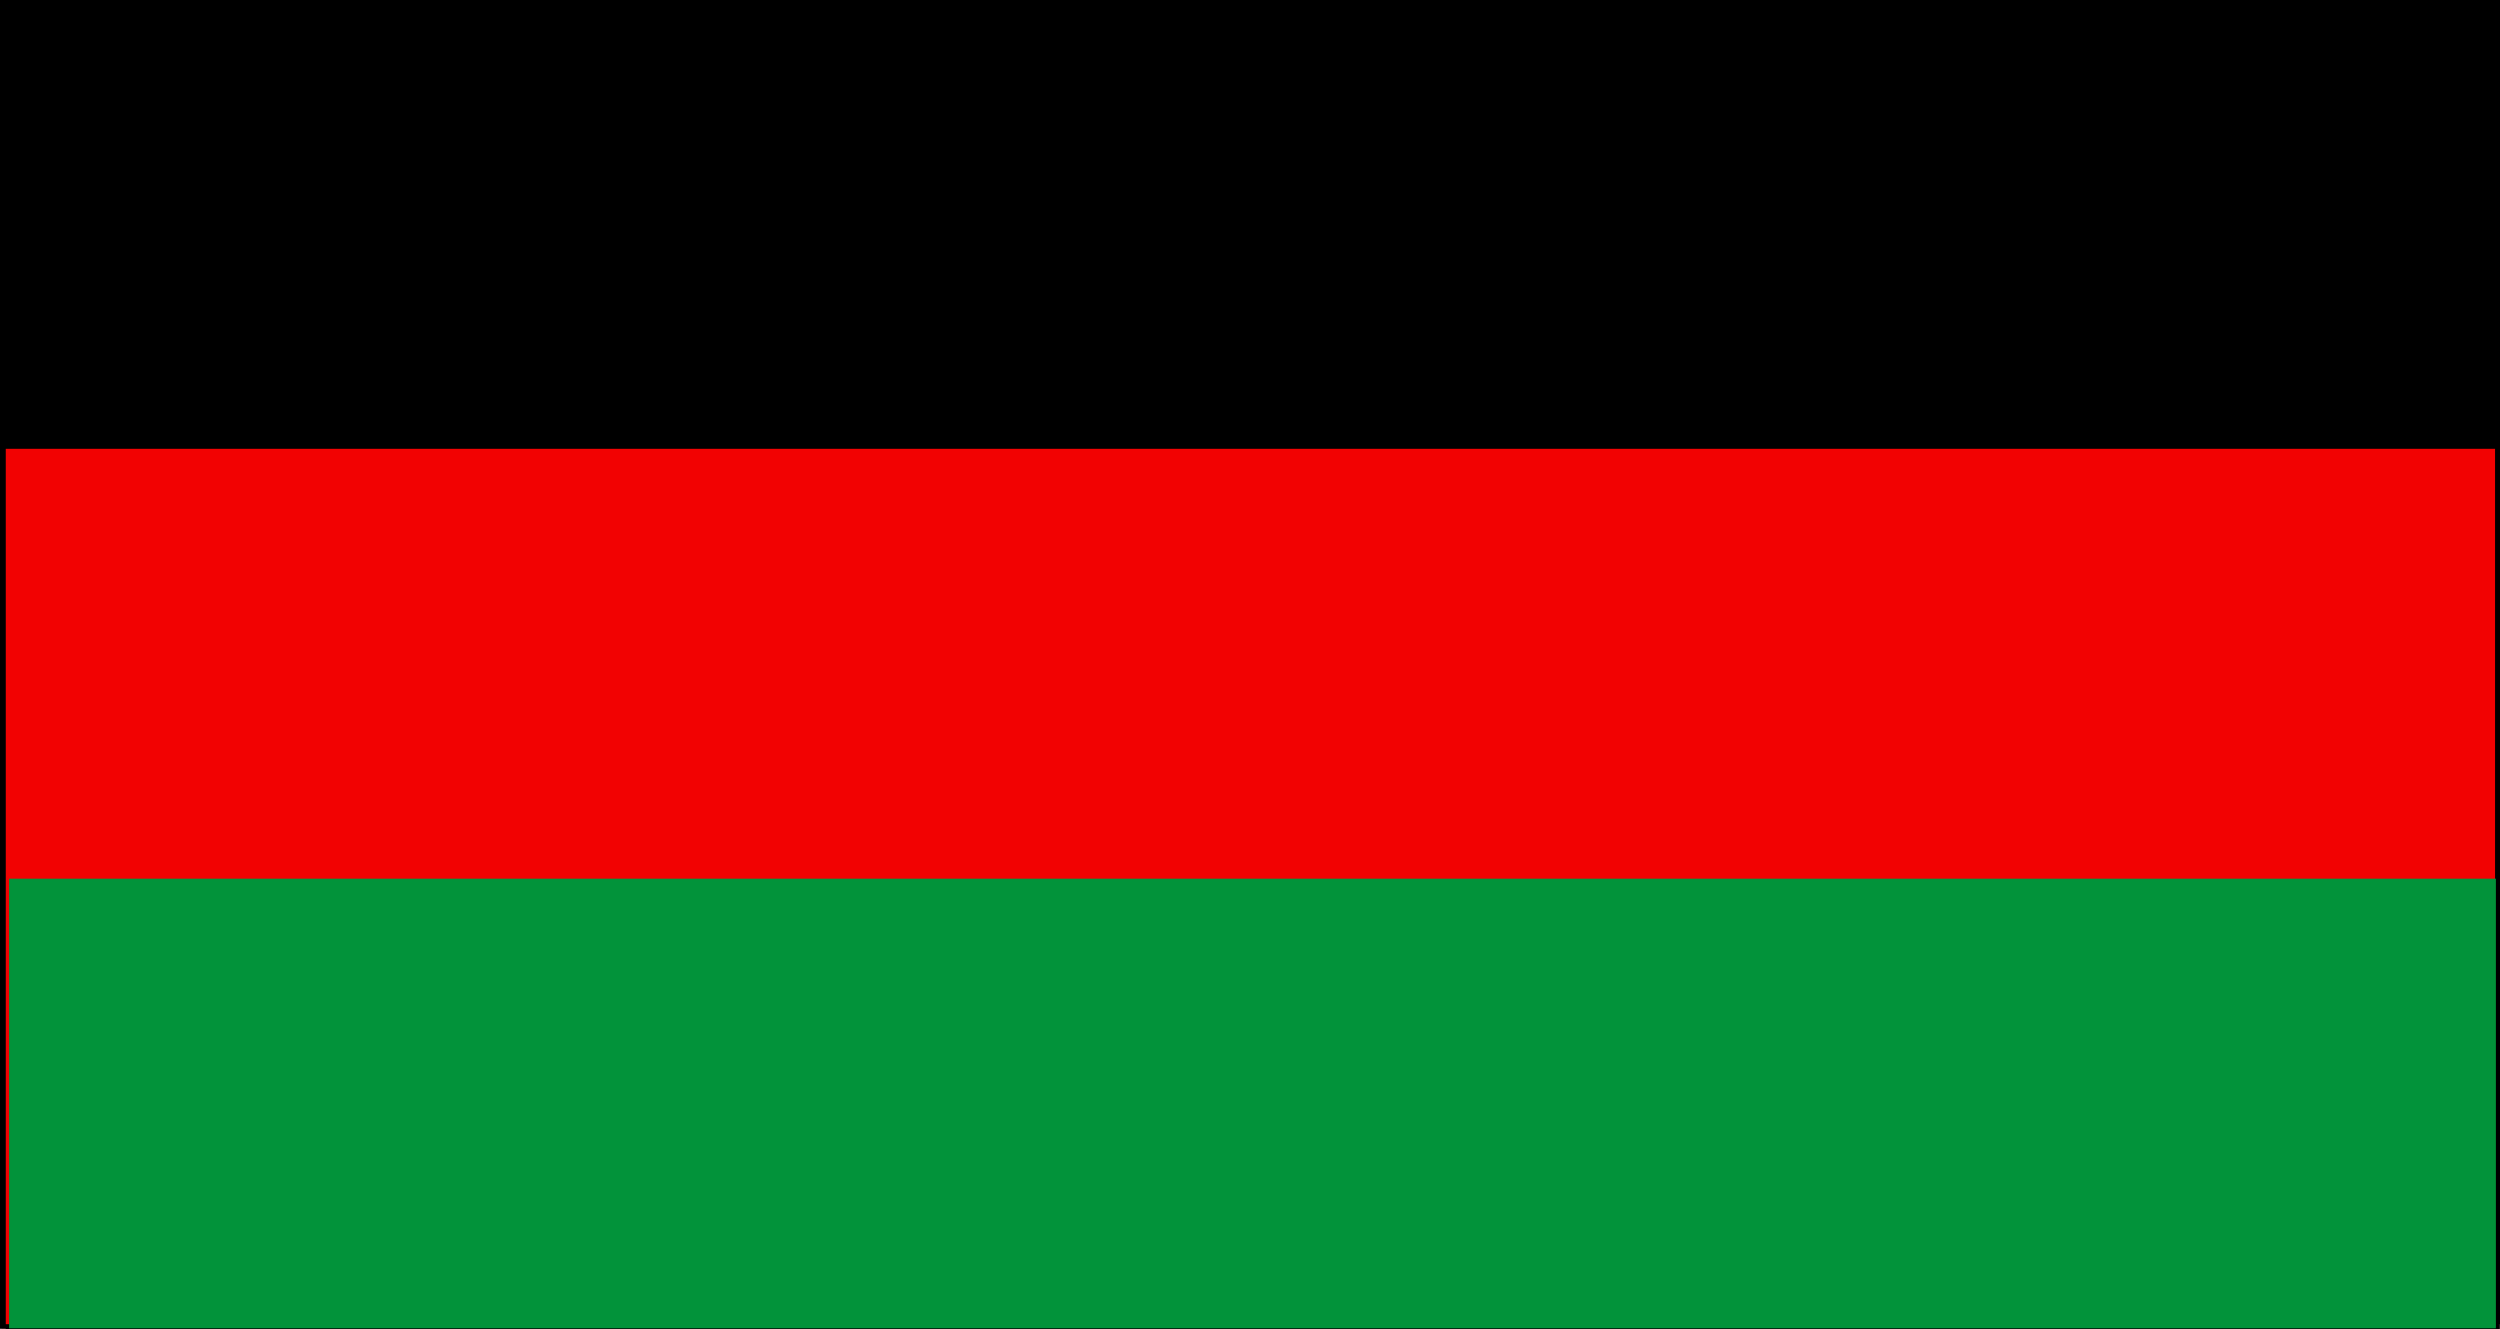
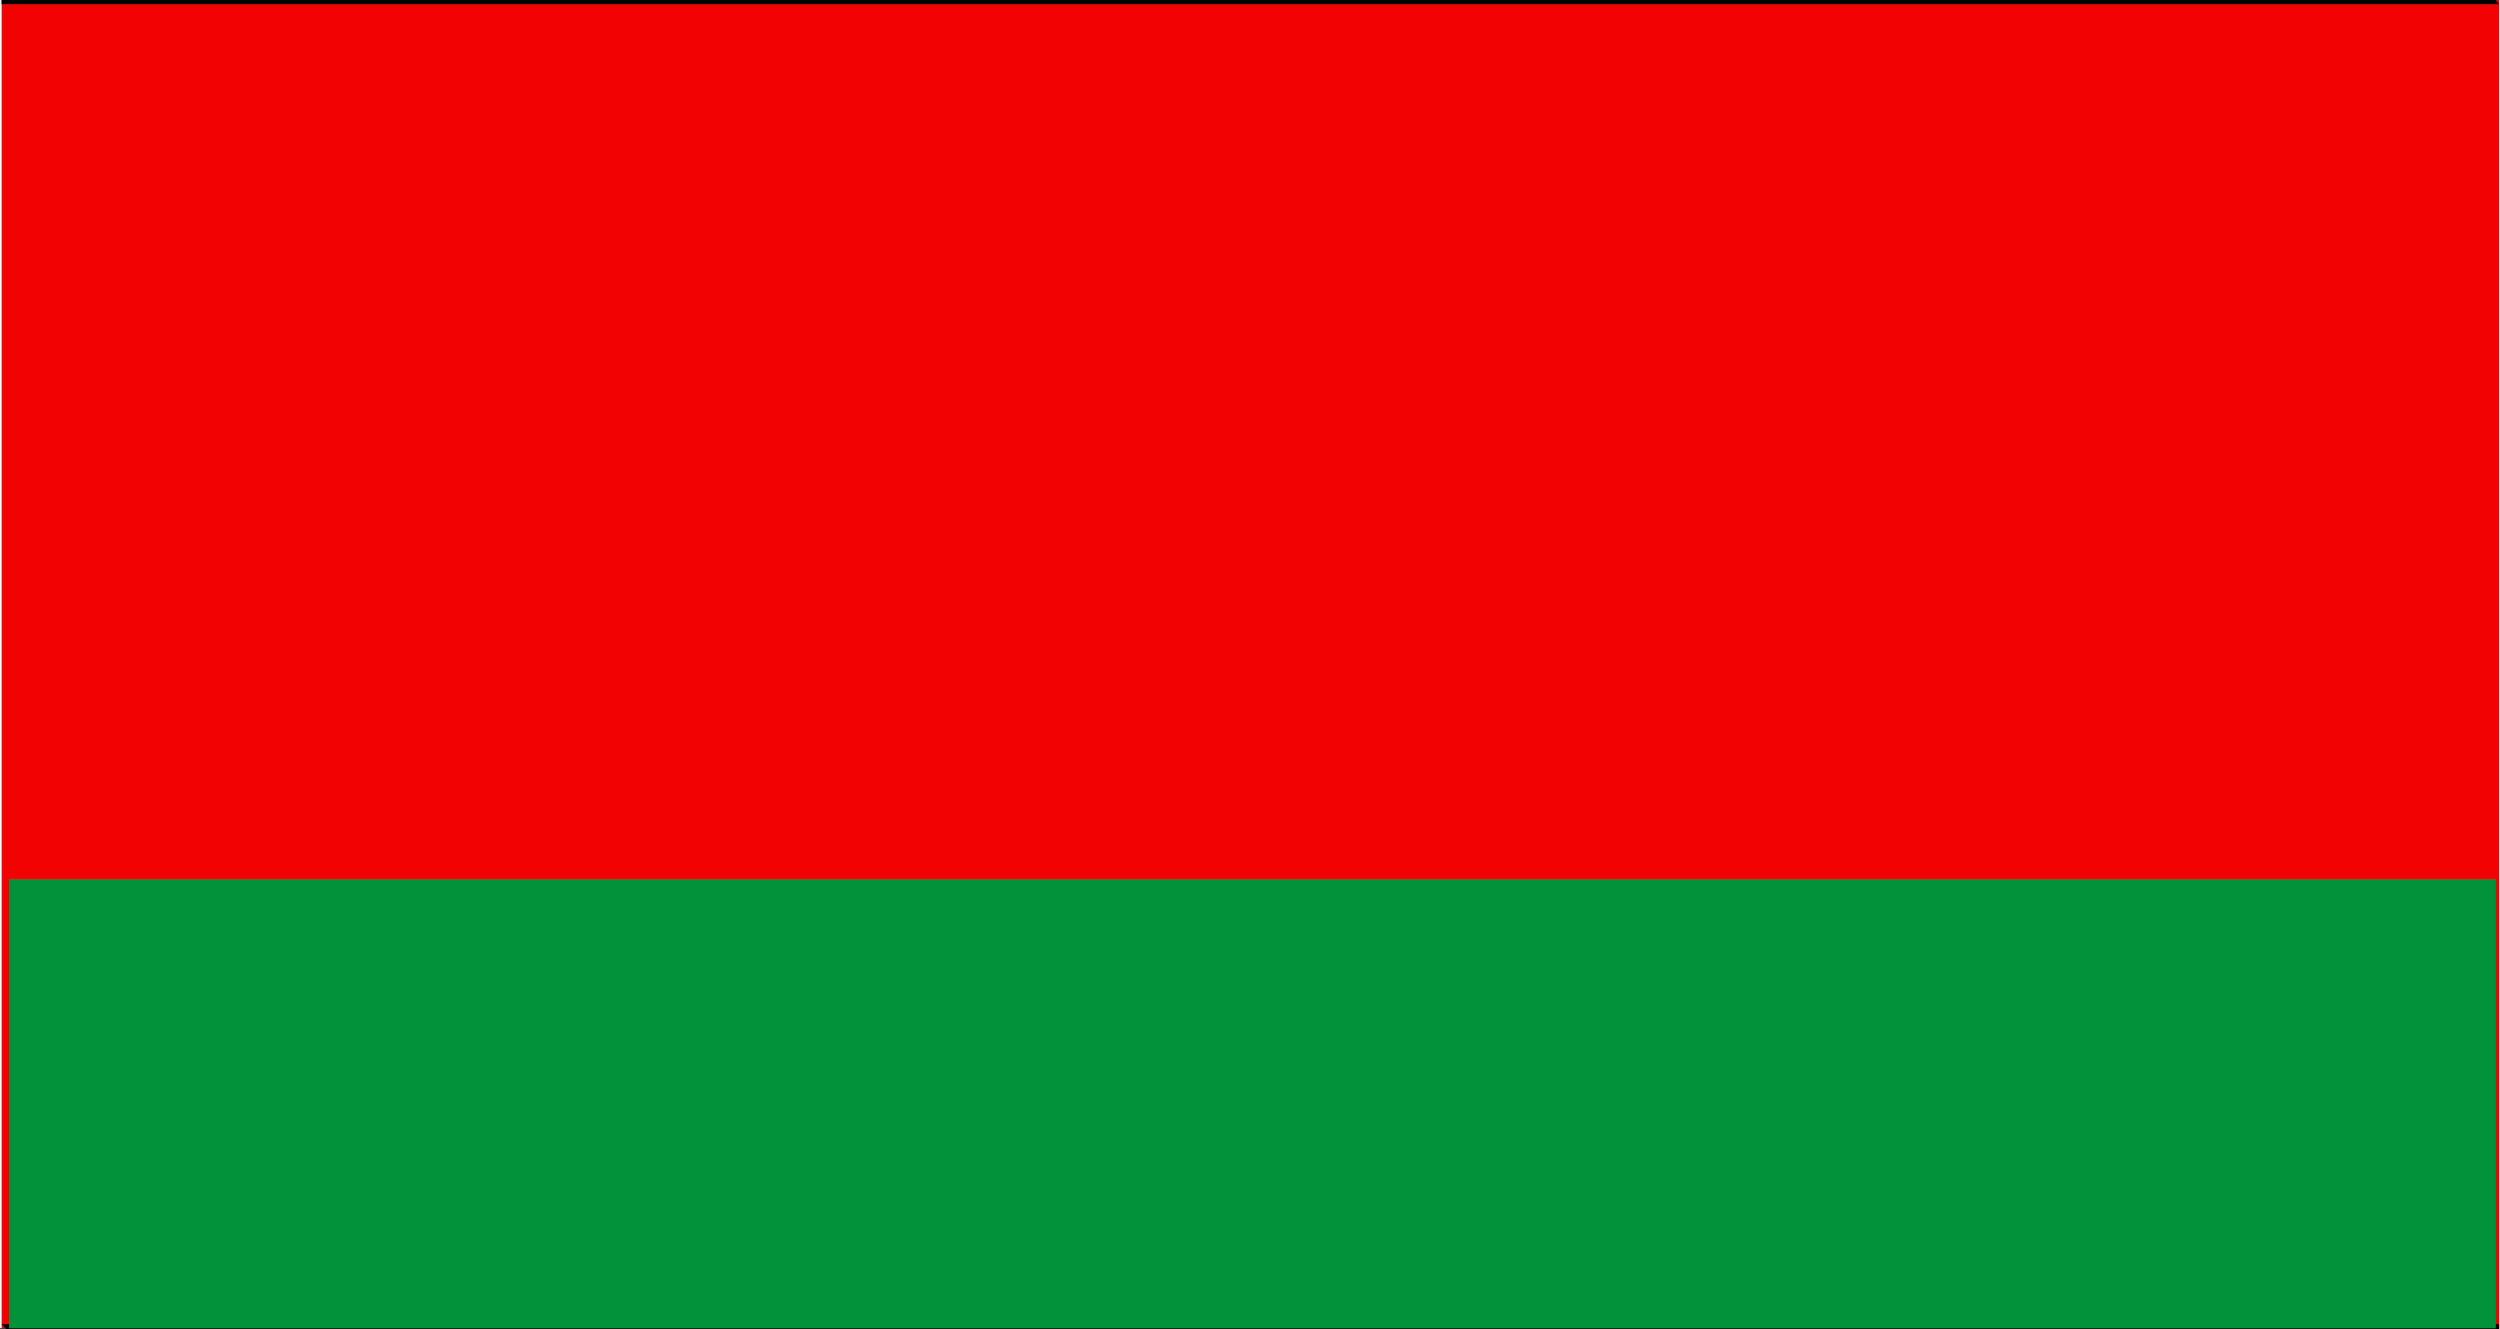
<svg xmlns="http://www.w3.org/2000/svg" fill-rule="evenodd" height="260.752" preserveAspectRatio="none" stroke-linecap="round" viewBox="0 0 3035 1614" width="490.455">
  <style>.pen1{stroke:none}.brush2{fill:#000}</style>
  <path class="pen1" style="fill:#f20202" d="M2-1h3032v1614H2V-1z" />
  <path class="pen1 brush2" d="m3040-1-6-5H2V5h3032l-5-6h11v-5h-6l6 5z" />
-   <path class="pen1 brush2" d="m3034 1619 6-6V-1h-11v1614l5-5v11h6v-6l-6 6z" />
  <path class="pen1 brush2" d="m-4 1613 6 6h3032v-11H2l5 5H-4v6h6l-6-6z" />
-   <path class="pen1 brush2" d="m2-6-6 5v1614H7V-1L2 5V-6h-6v5l6-5z" />
-   <path class="pen1 brush2" d="M-1-1h3031v546H-1V-1z" />
  <path class="pen1" style="fill:#02933a" d="M11 1067h3019v546H11v-546z" />
</svg>